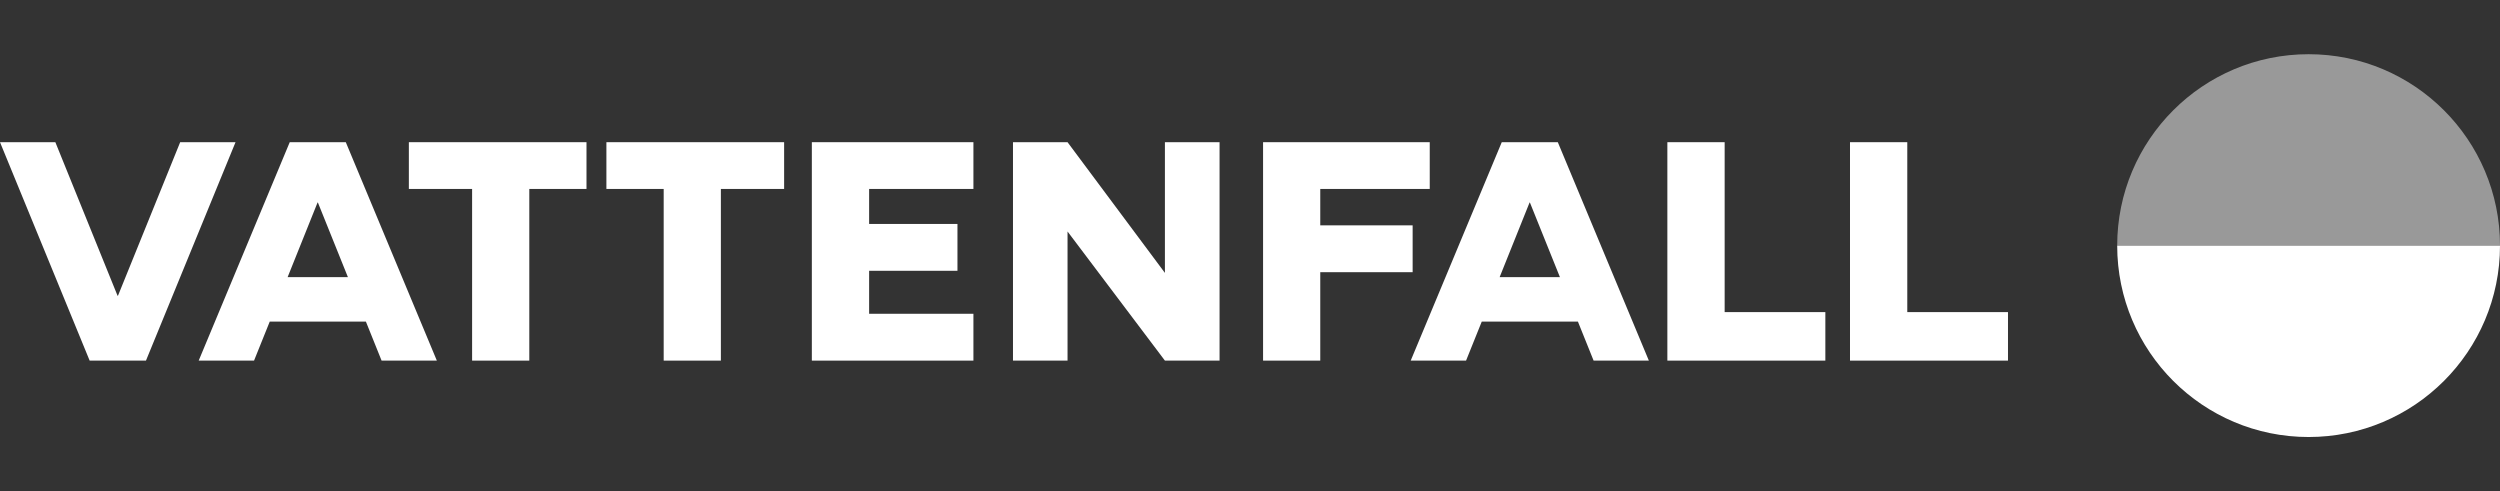
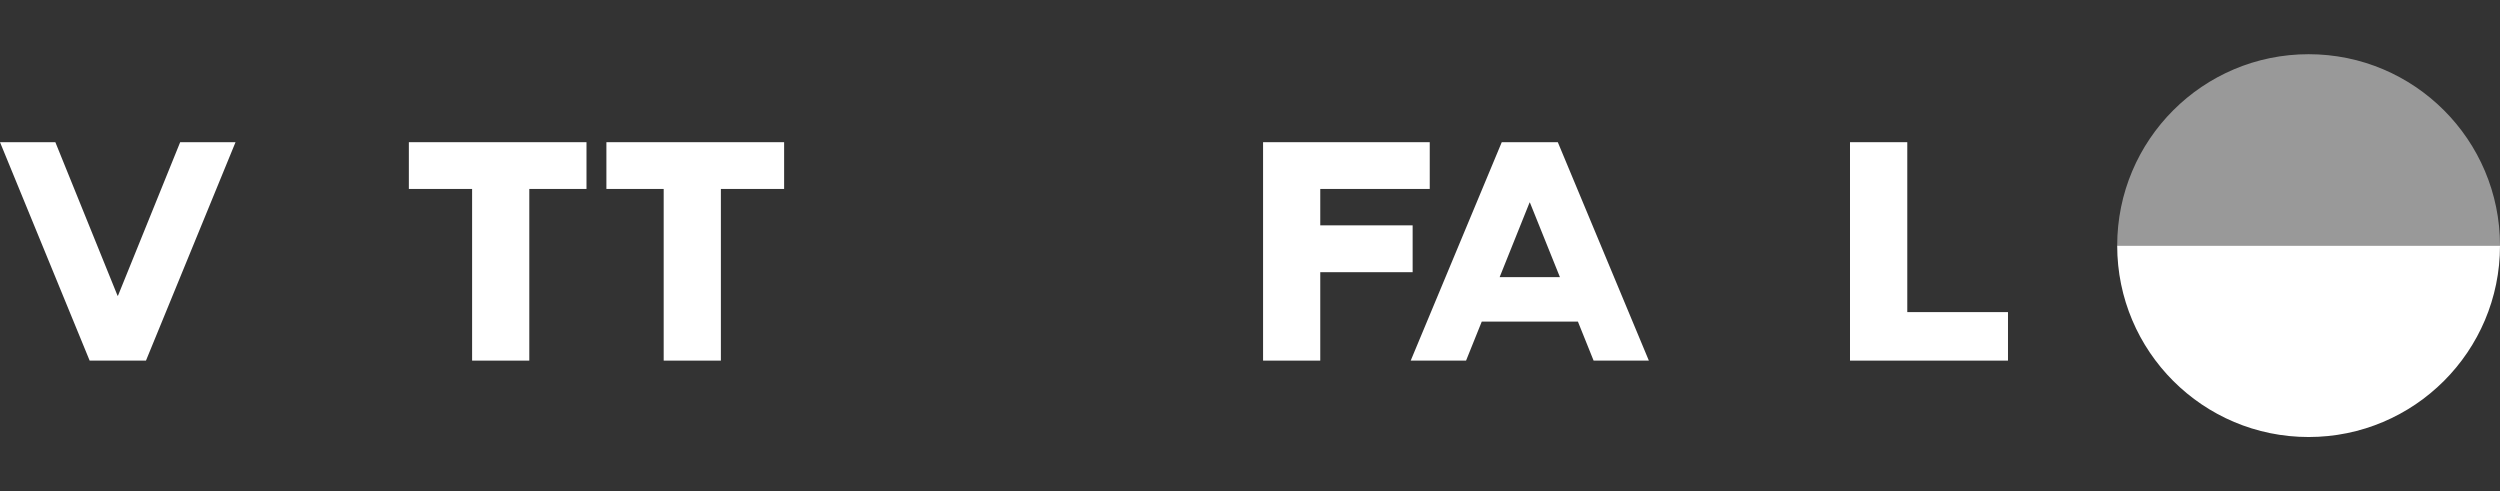
<svg xmlns="http://www.w3.org/2000/svg" id="Layer_1" data-name="Layer 1" viewBox="0 0 285 56">
  <rect x="0" y="0" width="285" height="56" fill="#333333" stroke="none" />
  <defs>
    <style>
      .cls-1, .cls-2 {
        fill: #fff;
        fill-rule: evenodd;
      }

      .cls-2 {
        opacity: .5;
      }
    </style>
  </defs>
  <g id="LOGO">
    <g id="VF_logo_landscape_grey_RGB" data-name="VF logo landscape grey RGB">
      <g>
        <g id="Group-33">
          <path id="Fill-1" class="cls-2" d="M263.18,6.18c-12.05,0-21.82,9.77-21.82,21.82h43.64c0-12.05-9.77-21.82-21.82-21.82" />
          <path id="Fill-3" class="cls-1" d="M263.18,49.82c-12.05,0-21.82-9.77-21.82-21.82h43.64c0,12.05-9.77,21.82-21.82,21.82" />
        </g>
        <polygon id="Fill-5" class="cls-1" points="66.86 16.21 46.61 16.21 46.61 21.54 53.82 21.54 53.82 41.11 60.34 41.11 60.34 21.54 66.86 21.54 66.86 16.21" />
        <polygon id="Fill-7" class="cls-1" points="69.13 16.21 69.13 21.54 75.66 21.54 75.66 41.11 82.18 41.11 82.18 21.54 89.39 21.54 89.39 16.21 69.13 16.21" />
-         <polygon id="Fill-9" class="cls-1" points="139.03 41.11 139.03 16.21 132.8 16.21 132.8 31.11 121.7 16.21 115.48 16.21 115.48 41.11 121.7 41.11 121.7 26.39 132.8 41.11 139.03 41.11" />
-         <polygon id="Fill-11" class="cls-1" points="92.55 41.11 99.08 41.11 110.97 41.11 110.97 35.77 99.08 35.77 99.08 30.87 109.15 30.87 109.15 25.53 99.08 25.53 99.08 21.54 110.97 21.54 110.97 16.21 92.55 16.21 92.55 41.11" />
        <polygon id="Fill-13" class="cls-1" points="143.99 41.11 150.51 41.11 150.51 31.03 161.04 31.03 161.04 25.69 150.51 25.69 150.51 21.54 162.99 21.54 162.99 16.21 143.99 16.21 143.99 41.11" />
        <polygon id="Fill-15" class="cls-1" points="20.54 16.21 13.45 33.71 13.4 33.71 6.31 16.21 0 16.21 10.22 41.11 16.64 41.11 26.85 16.21 20.54 16.21" />
        <polygon id="Fill-17" class="cls-1" points="210.9 41.11 228.91 41.11 228.91 35.58 217.43 35.58 217.43 16.21 210.9 16.21 210.9 41.11" />
-         <polygon id="Fill-19" class="cls-1" points="190.08 41.11 208.09 41.11 208.09 35.58 196.61 35.58 196.61 16.21 190.08 16.21 190.08 41.11" />
        <path id="Fill-21" class="cls-1" d="M170.96,31.59l3.41-8.5h.04l3.42,8.5h-6.87ZM181.66,41.11h6.31l-10.38-24.9h-6.39l-10.38,24.9h6.31l1.79-4.45h10.96l1.79,4.45Z" />
-         <path id="Fill-23" class="cls-1" d="M32.79,31.59l3.41-8.5h.04l3.42,8.5h-6.87ZM43.49,41.11h6.31l-10.38-24.9h-6.39l-10.38,24.9h6.31l1.79-4.45h10.96l1.79,4.45Z" />
      </g>
    </g>
  </g>
</svg>